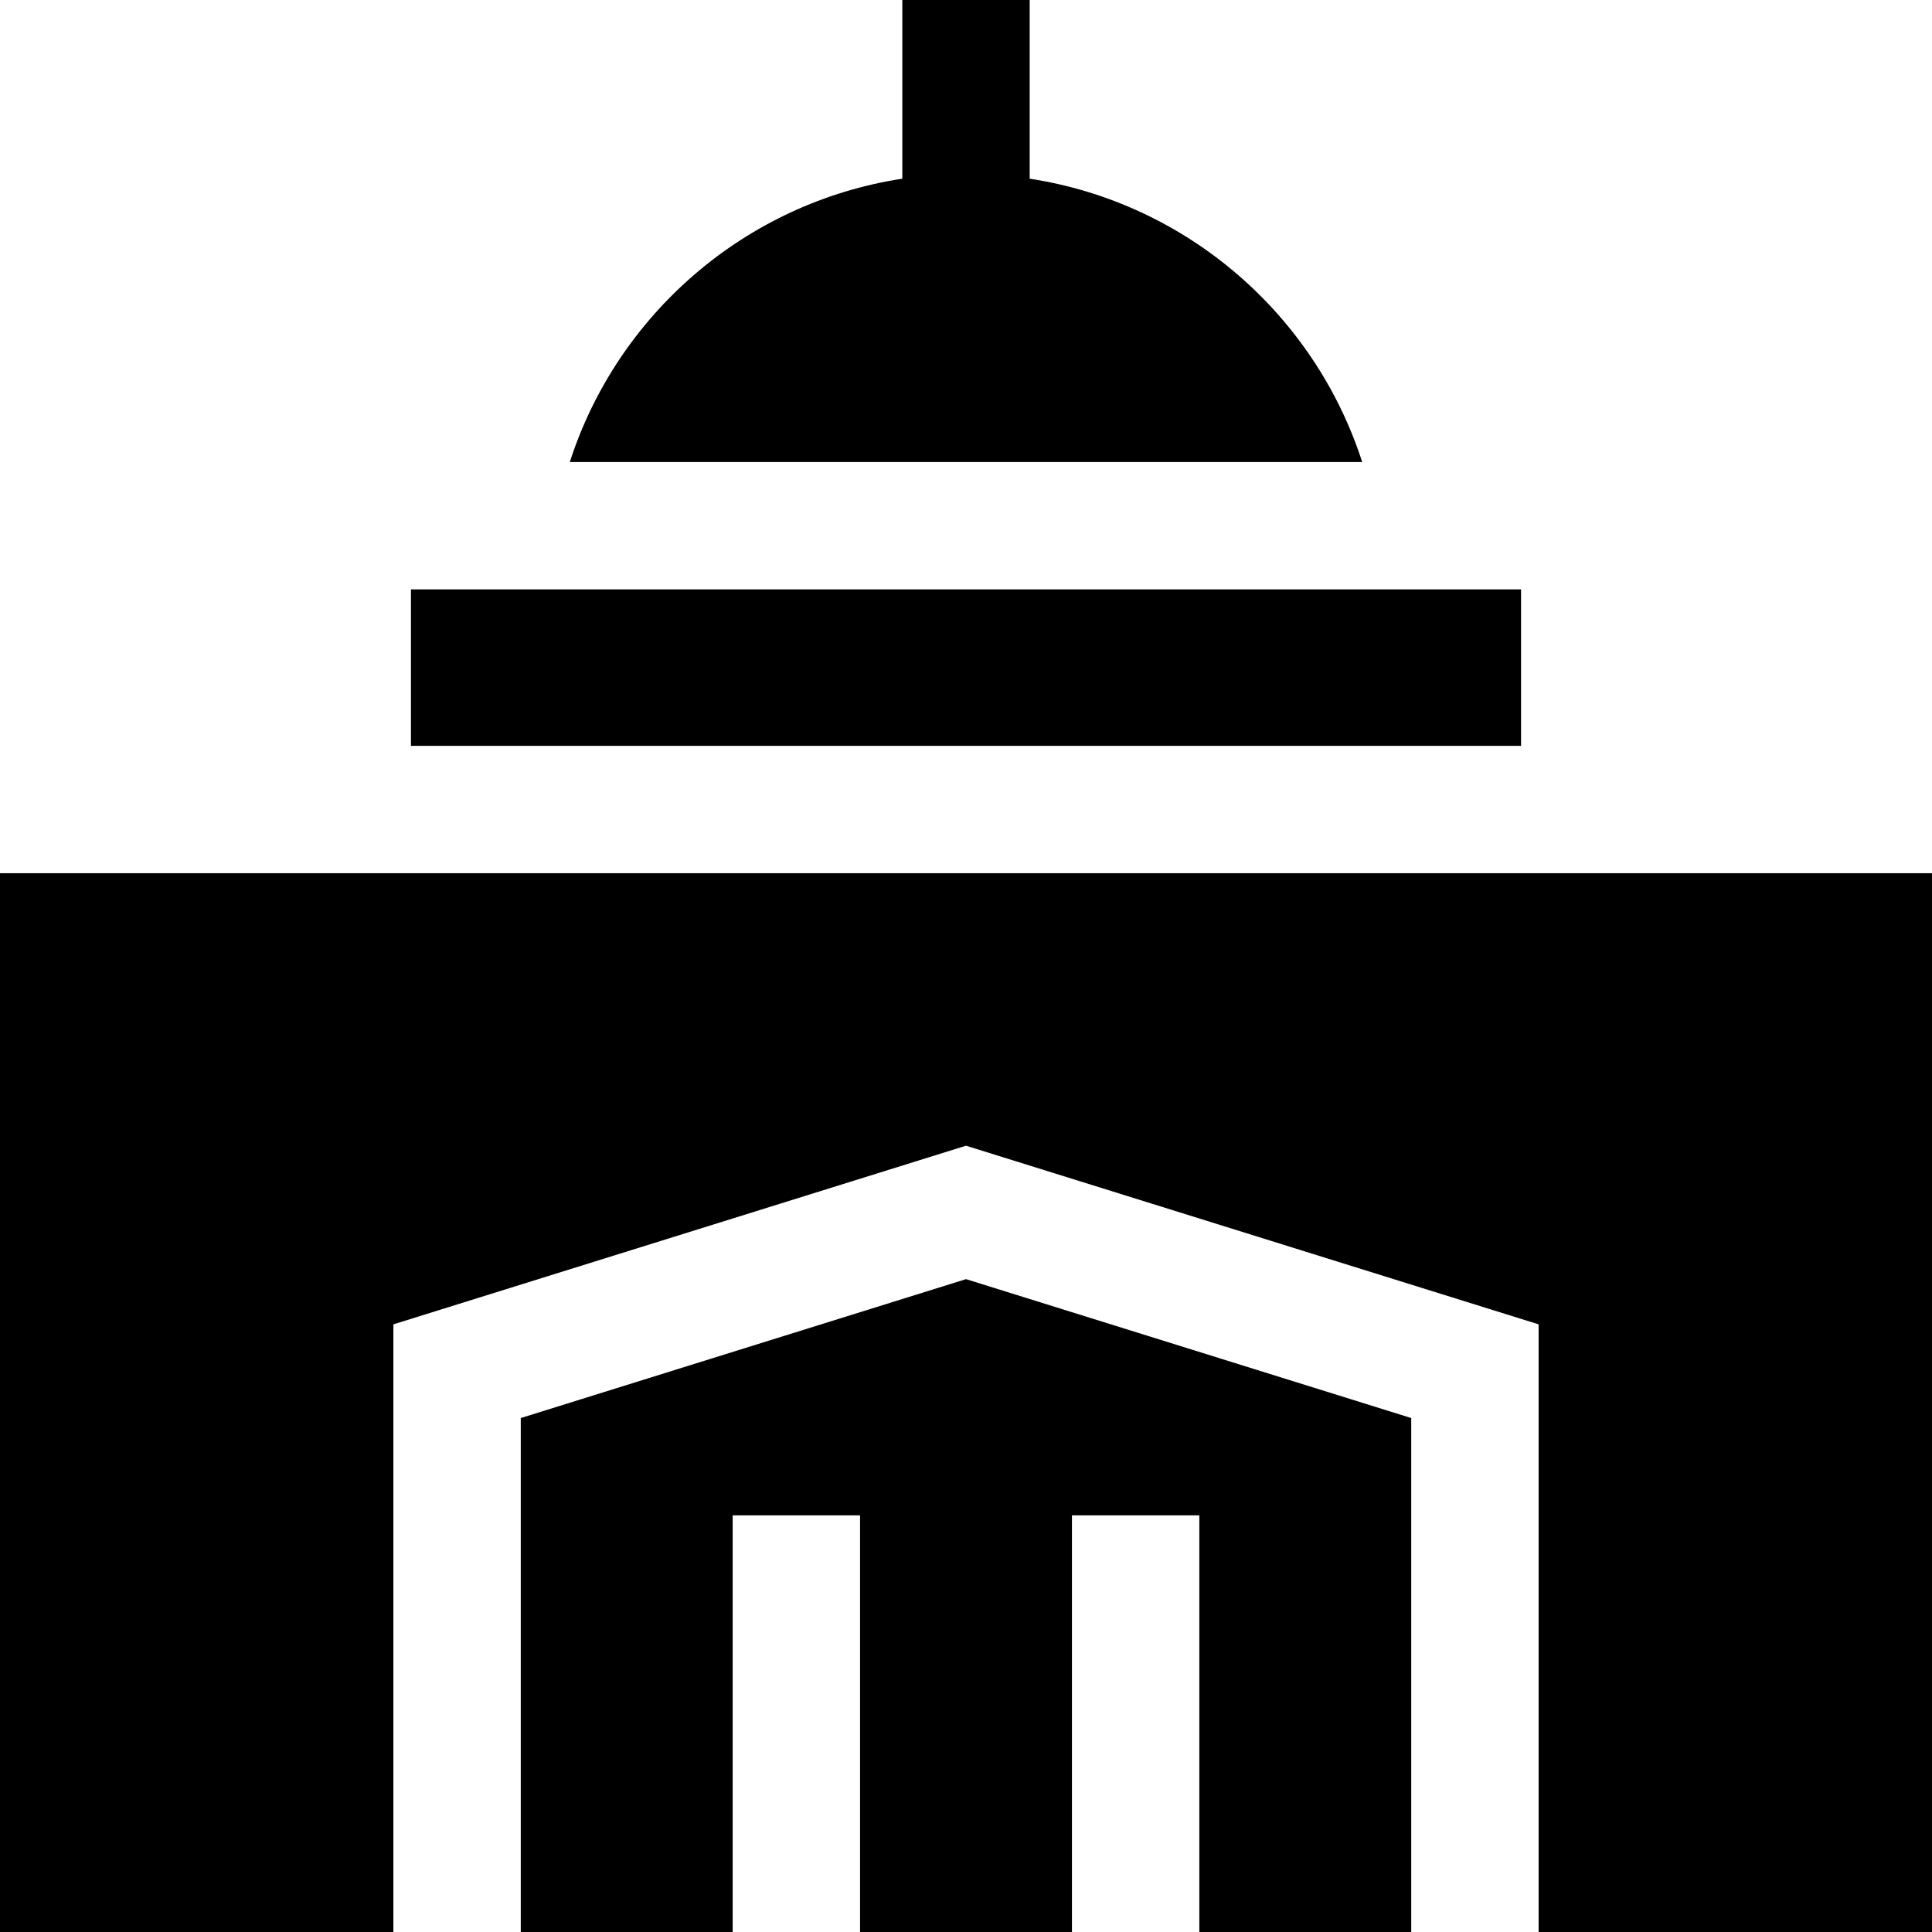
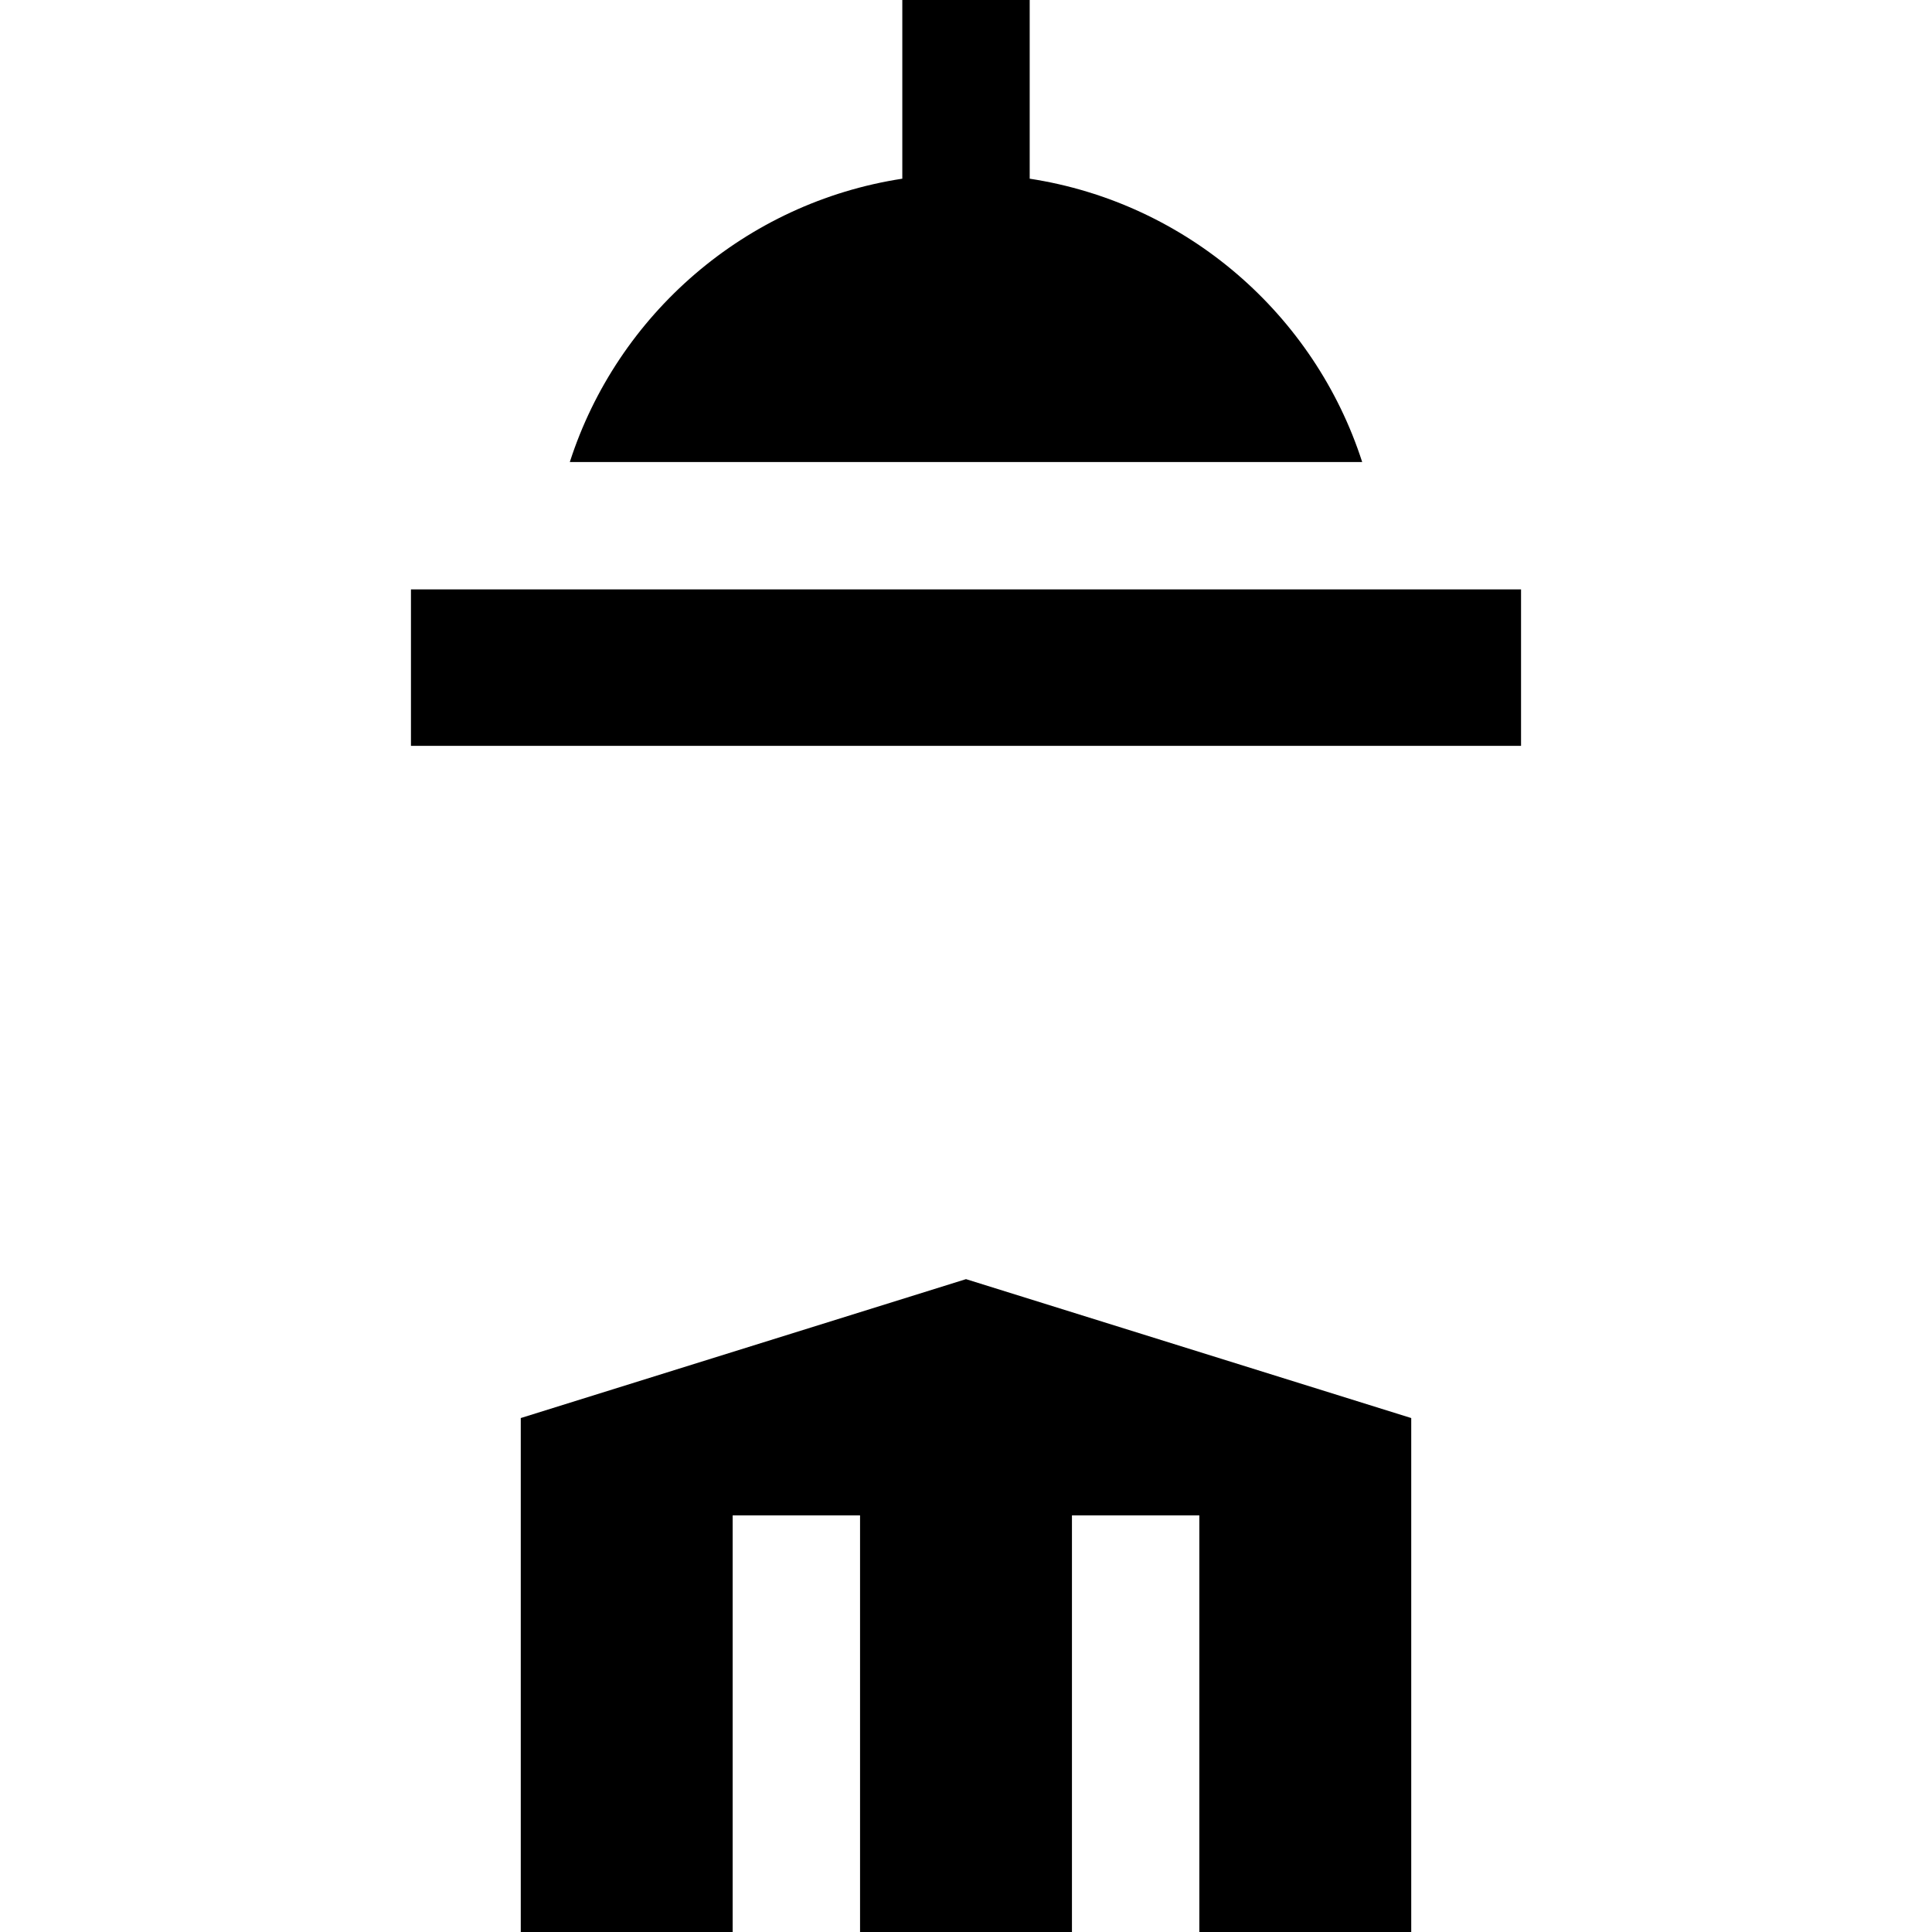
<svg xmlns="http://www.w3.org/2000/svg" version="1.1" id="Layer_1" x="0px" y="0px" viewBox="0 0 455 455" style="enable-background:new 0 0 455 455;" xml:space="preserve">
  <g>
    <rect x="96.783" y="138.806" width="261.434" height="36.847" />
    <polygon points="122.644,333.96 122.644,455 172.548,455 172.548,356.876 202.548,356.876 202.548,455 252.452,455    252.452,356.876 282.452,356.876 282.452,455 332.356,455 332.356,333.96 227.5,301.247  " />
-     <polygon points="0,205.653 0,455 92.644,455 92.644,311.894 227.5,269.821 362.356,311.894 362.356,455 455,455 455,205.653  " />
    <path d="M242.5,42.083V0h-30v42.083c-36.957,5.668-67.099,31.955-78.303,66.723h186.607   C309.599,74.038,279.458,47.751,242.5,42.083z" />
  </g>
  <g>
</g>
  <g>
</g>
  <g>
</g>
  <g>
</g>
  <g>
</g>
  <g>
</g>
  <g>
</g>
  <g>
</g>
  <g>
</g>
  <g>
</g>
  <g>
</g>
  <g>
</g>
  <g>
</g>
  <g>
</g>
  <g>
</g>
</svg>